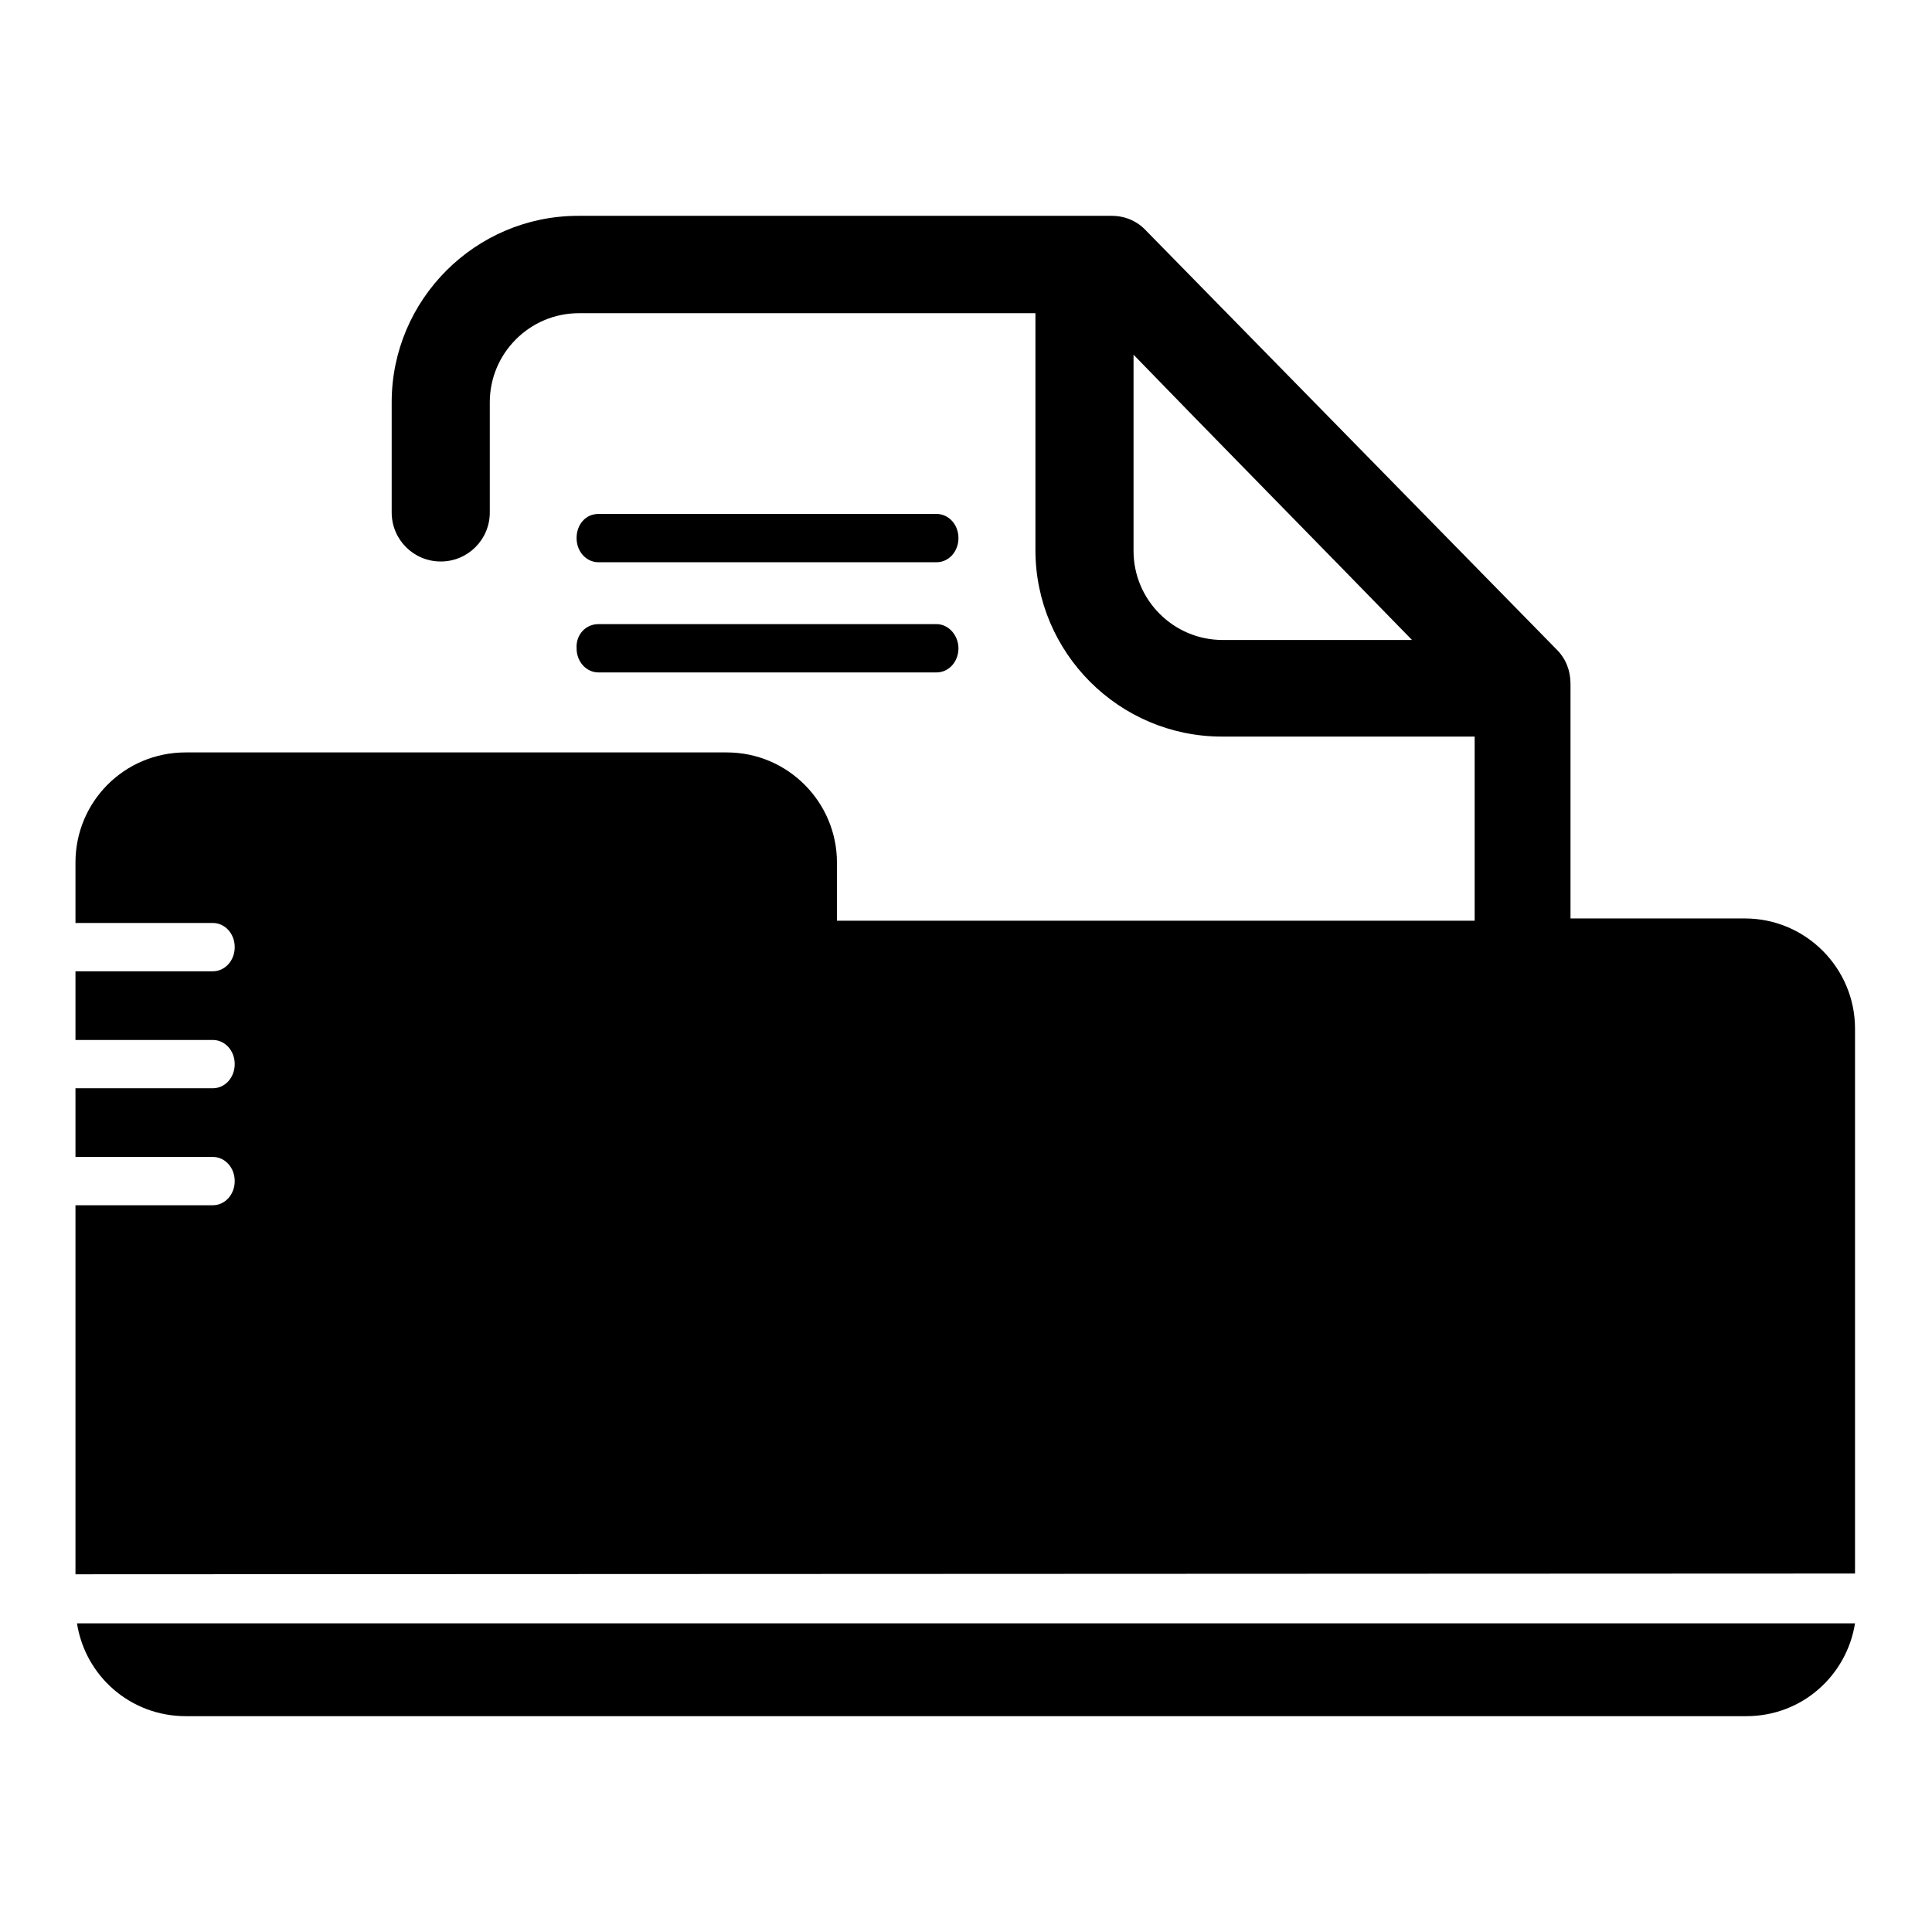
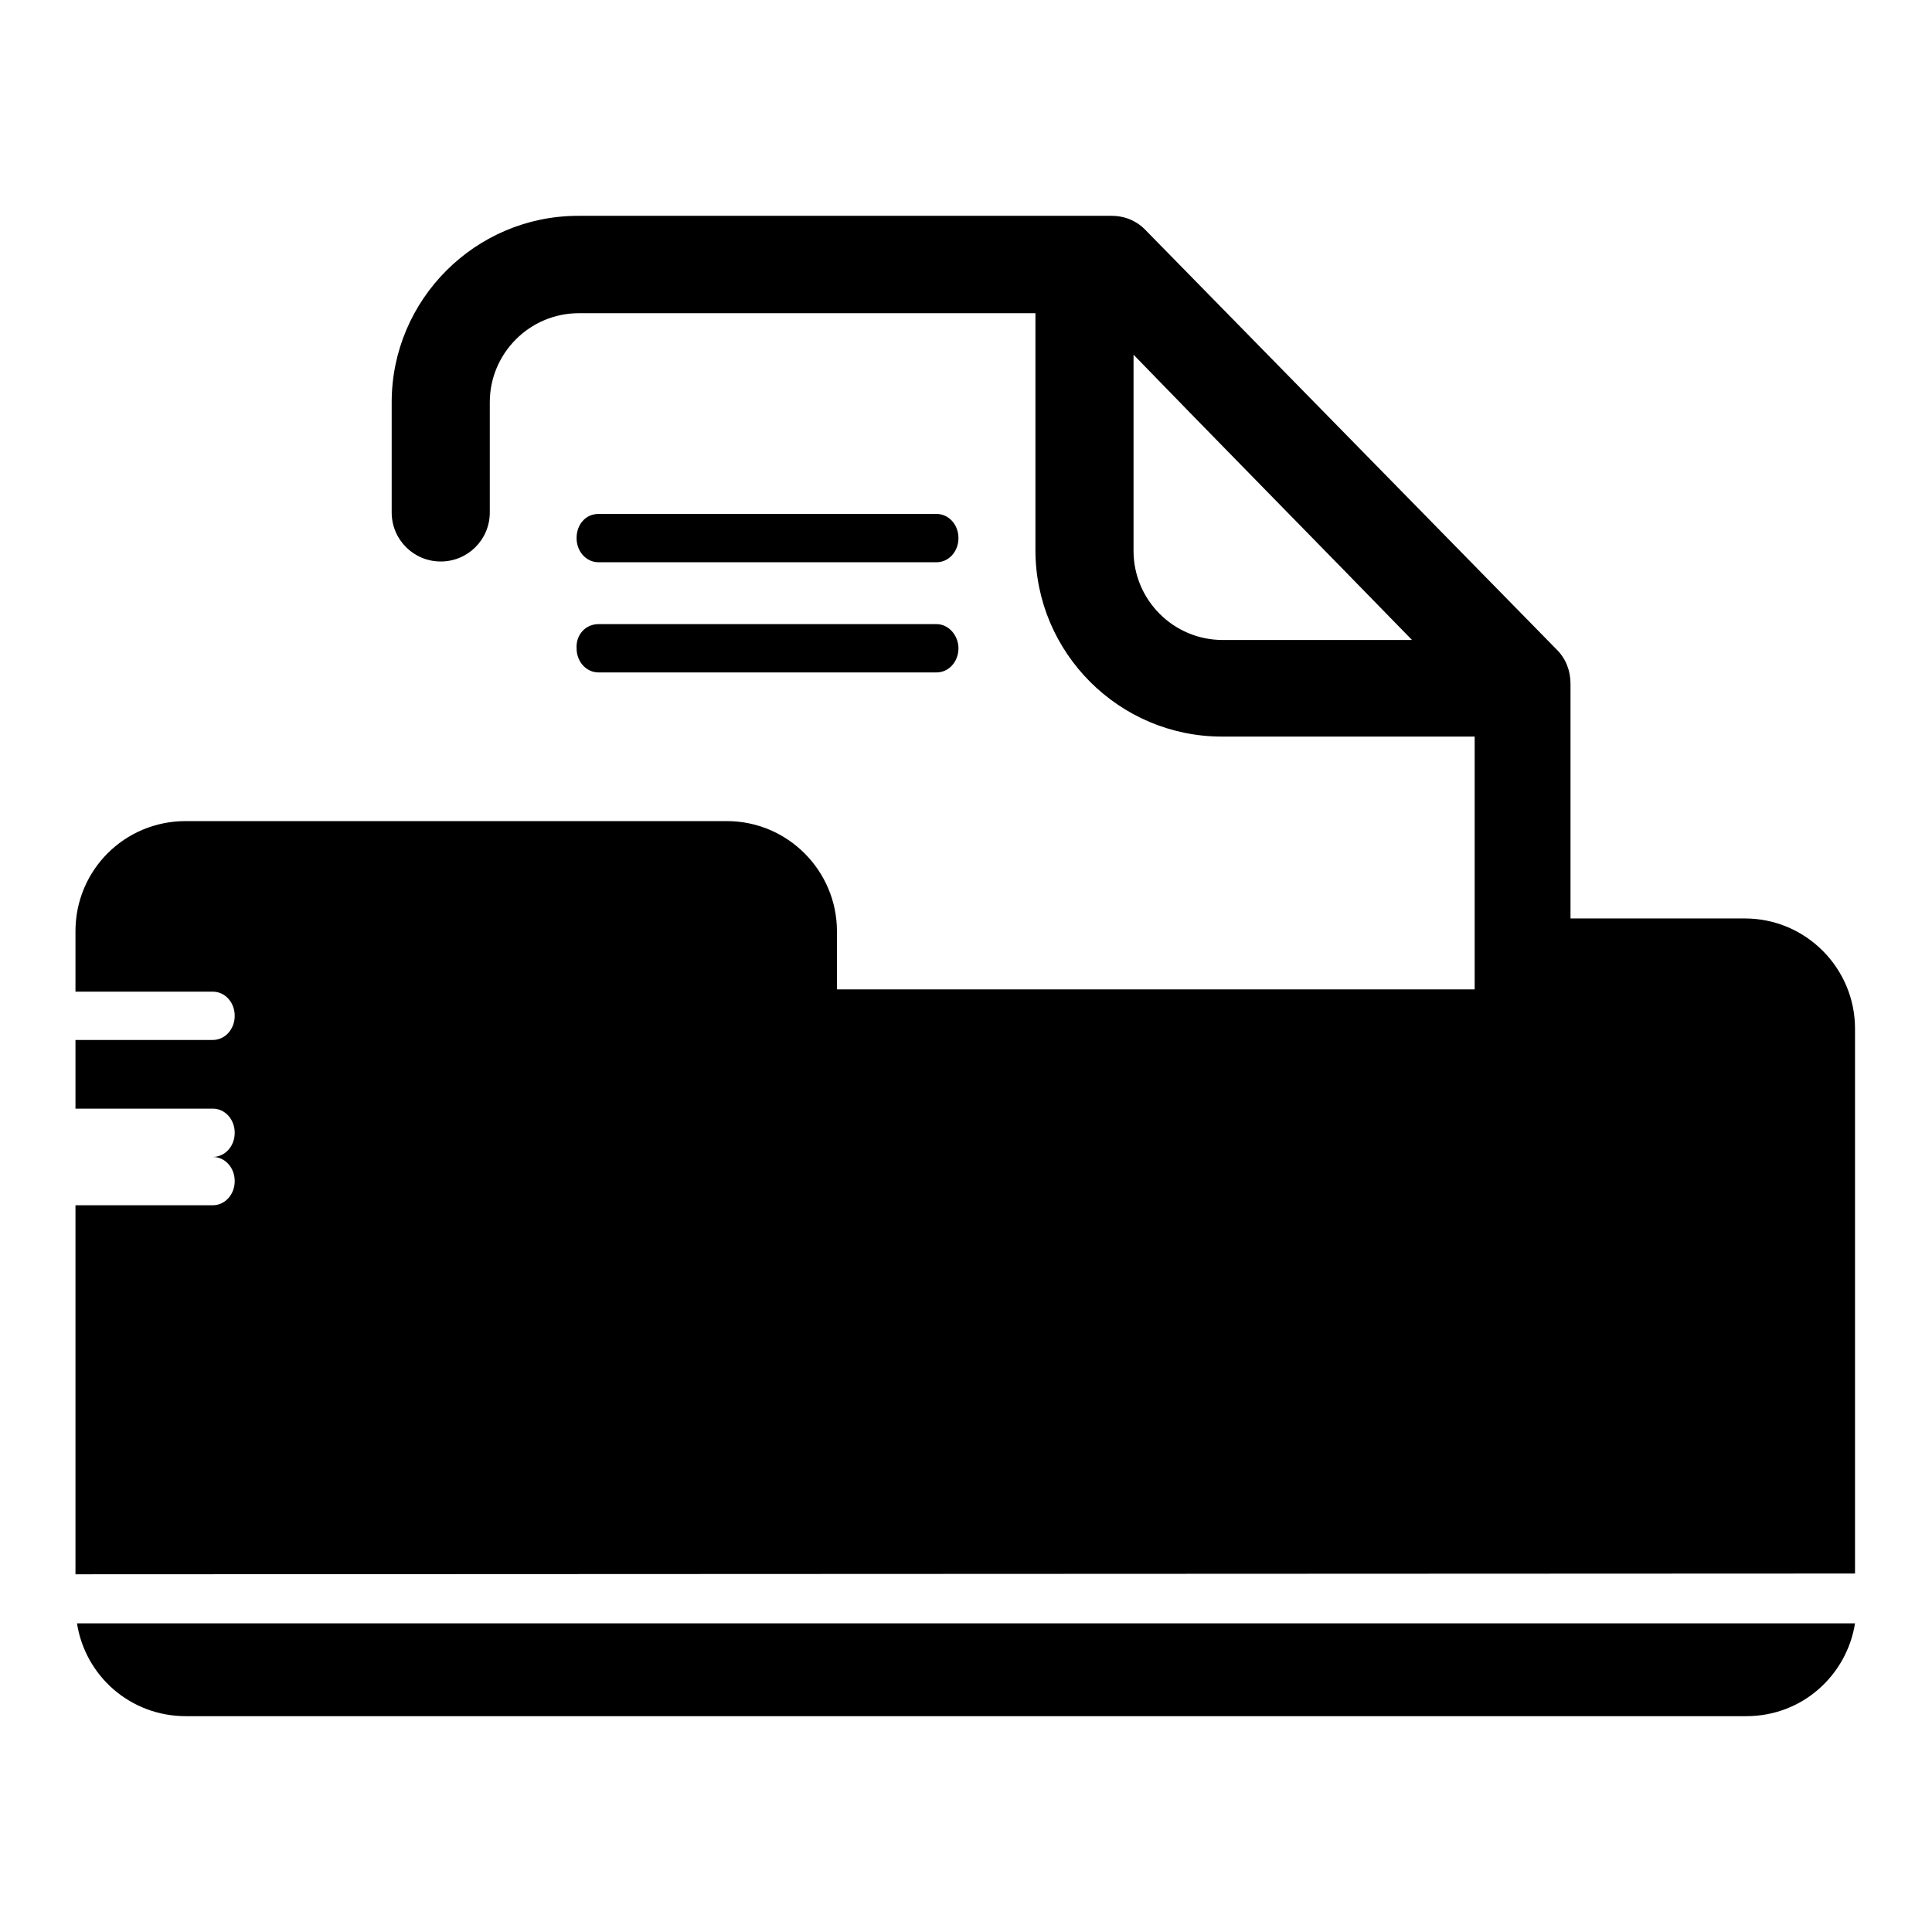
<svg xmlns="http://www.w3.org/2000/svg" version="1.1" x="0px" y="0px" viewBox="0 0 256 256" enable-background="new 0 0 256 256" xml:space="preserve">
  <g>
    <g>
-       <path fill="#000000" d="M79.3,82.7h44.8c1.6,0,2.9,1.5,2.9,3.2c0,1.8-1.3,3.2-2.9,3.2H79.3c-1.6,0-2.9-1.4-2.9-3.2C76.3,84.1,77.6,82.7,79.3,82.7z M79.3,68.1h44.8c1.6,0,2.9,1.4,2.9,3.2s-1.3,3.2-2.9,3.2H79.3c-1.6,0-2.9-1.4-2.9-3.2S77.6,68.1,79.3,68.1z M10,208.6v-48.9h18.2c1.6,0,2.9-1.4,2.9-3.2c0-1.8-1.3-3.2-2.9-3.2H10v-9.1h18.2c1.6,0,2.9-1.4,2.9-3.2s-1.3-3.2-2.9-3.2H10v-9.1h18.2c1.6,0,2.9-1.4,2.9-3.2c0-1.8-1.3-3.2-2.9-3.2H10v-8c0-8.1,6.5-14.6,14.6-14.6h71.7c8.1,0,14.6,6.6,14.6,14.6v7.7h84.5V97.6h-33.5c-13.6,0-24.7-11.1-24.7-24.7V41.5c-17.9,0-60.5,0-60.5,0c-6.5,0-11.8,5.3-11.8,11.8v14.6c0,3.6-2.9,6.5-6.5,6.5c-3.6,0-6.5-2.9-6.5-6.5V53.3c0-13.6,11.1-24.7,24.7-24.7h70.7c1.8,0,3.4,0.7,4.6,2l54.4,55.5c1.2,1.2,1.8,2.8,1.8,4.5v31.1h23.1c8.1,0,14.6,6.6,14.6,14.6v72.2L10,208.6L10,208.6z M150.2,47V73c0,6.5,5.3,11.8,11.8,11.8h25.1C176.6,74,159.1,56.2,150.2,47z M231.4,227.4H24.6c-7.3,0-13.3-5.3-14.4-12.3h235.6C244.7,222,238.8,227.4,231.4,227.4z" />
+       <path fill="#000000" d="M79.3,82.7h44.8c1.6,0,2.9,1.5,2.9,3.2c0,1.8-1.3,3.2-2.9,3.2H79.3c-1.6,0-2.9-1.4-2.9-3.2C76.3,84.1,77.6,82.7,79.3,82.7z M79.3,68.1h44.8c1.6,0,2.9,1.4,2.9,3.2s-1.3,3.2-2.9,3.2H79.3c-1.6,0-2.9-1.4-2.9-3.2S77.6,68.1,79.3,68.1z M10,208.6v-48.9h18.2c1.6,0,2.9-1.4,2.9-3.2c0-1.8-1.3-3.2-2.9-3.2H10h18.2c1.6,0,2.9-1.4,2.9-3.2s-1.3-3.2-2.9-3.2H10v-9.1h18.2c1.6,0,2.9-1.4,2.9-3.2c0-1.8-1.3-3.2-2.9-3.2H10v-8c0-8.1,6.5-14.6,14.6-14.6h71.7c8.1,0,14.6,6.6,14.6,14.6v7.7h84.5V97.6h-33.5c-13.6,0-24.7-11.1-24.7-24.7V41.5c-17.9,0-60.5,0-60.5,0c-6.5,0-11.8,5.3-11.8,11.8v14.6c0,3.6-2.9,6.5-6.5,6.5c-3.6,0-6.5-2.9-6.5-6.5V53.3c0-13.6,11.1-24.7,24.7-24.7h70.7c1.8,0,3.4,0.7,4.6,2l54.4,55.5c1.2,1.2,1.8,2.8,1.8,4.5v31.1h23.1c8.1,0,14.6,6.6,14.6,14.6v72.2L10,208.6L10,208.6z M150.2,47V73c0,6.5,5.3,11.8,11.8,11.8h25.1C176.6,74,159.1,56.2,150.2,47z M231.4,227.4H24.6c-7.3,0-13.3-5.3-14.4-12.3h235.6C244.7,222,238.8,227.4,231.4,227.4z" />
    </g>
  </g>
</svg>